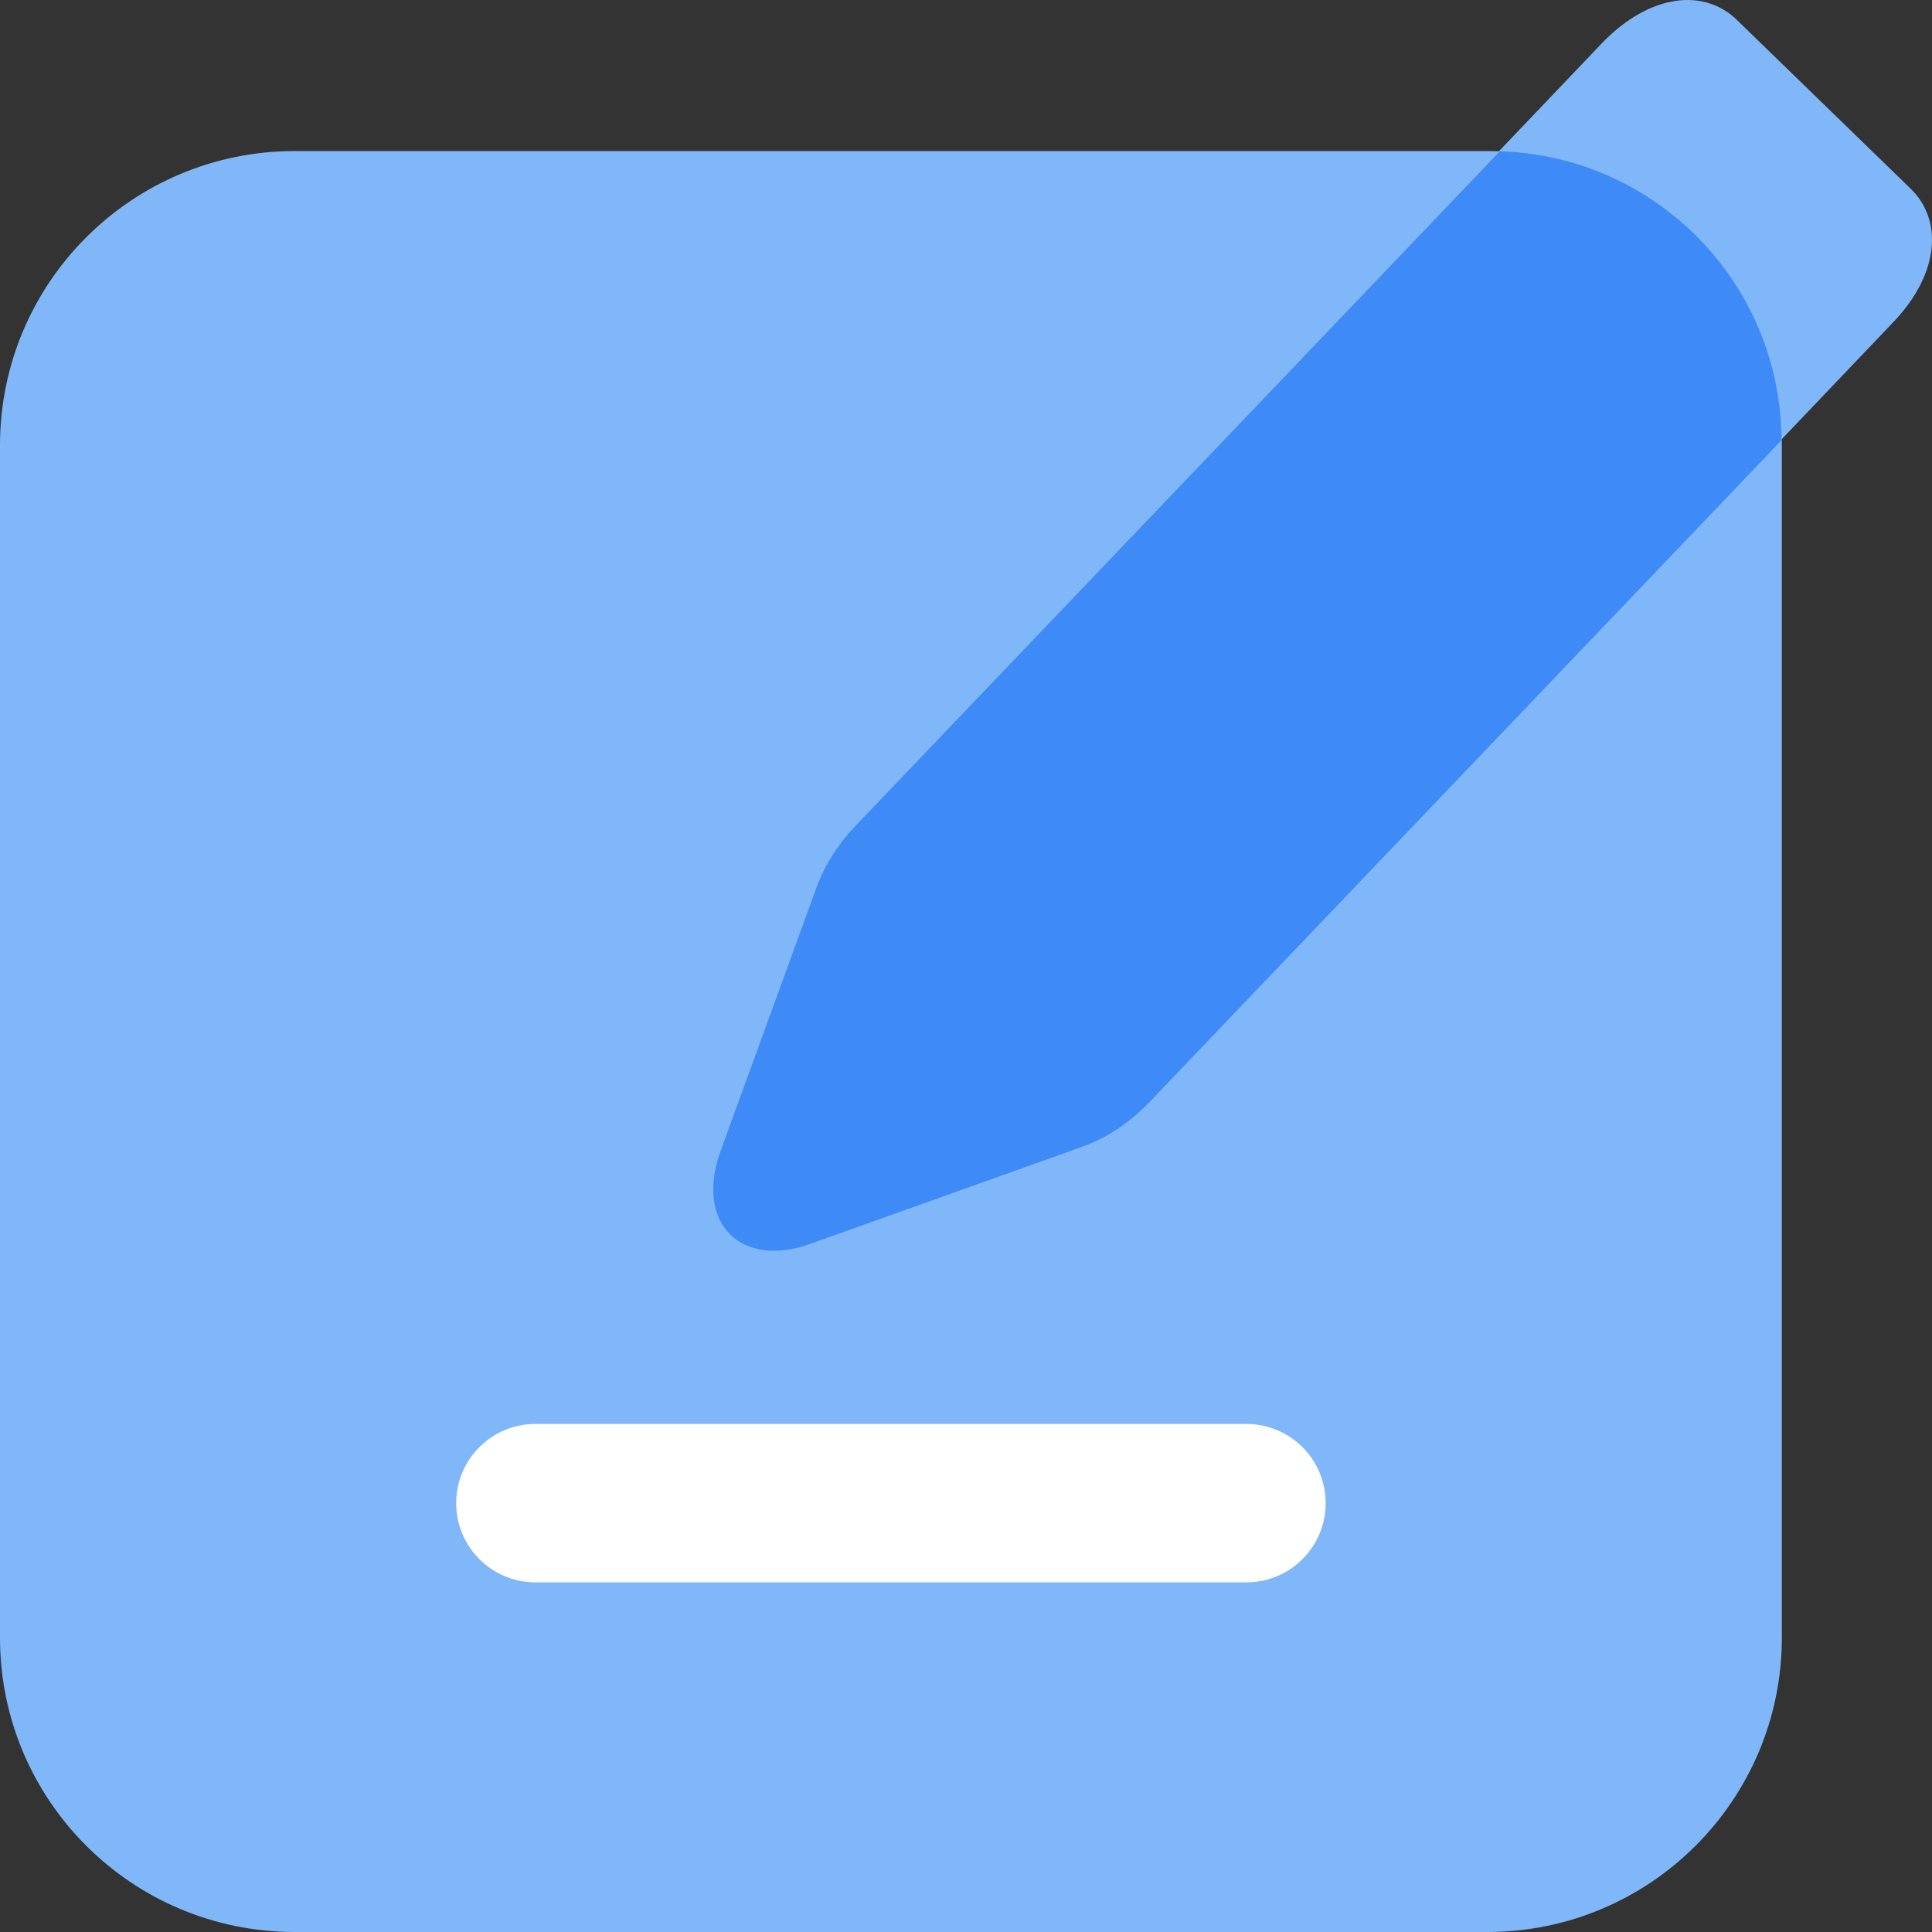
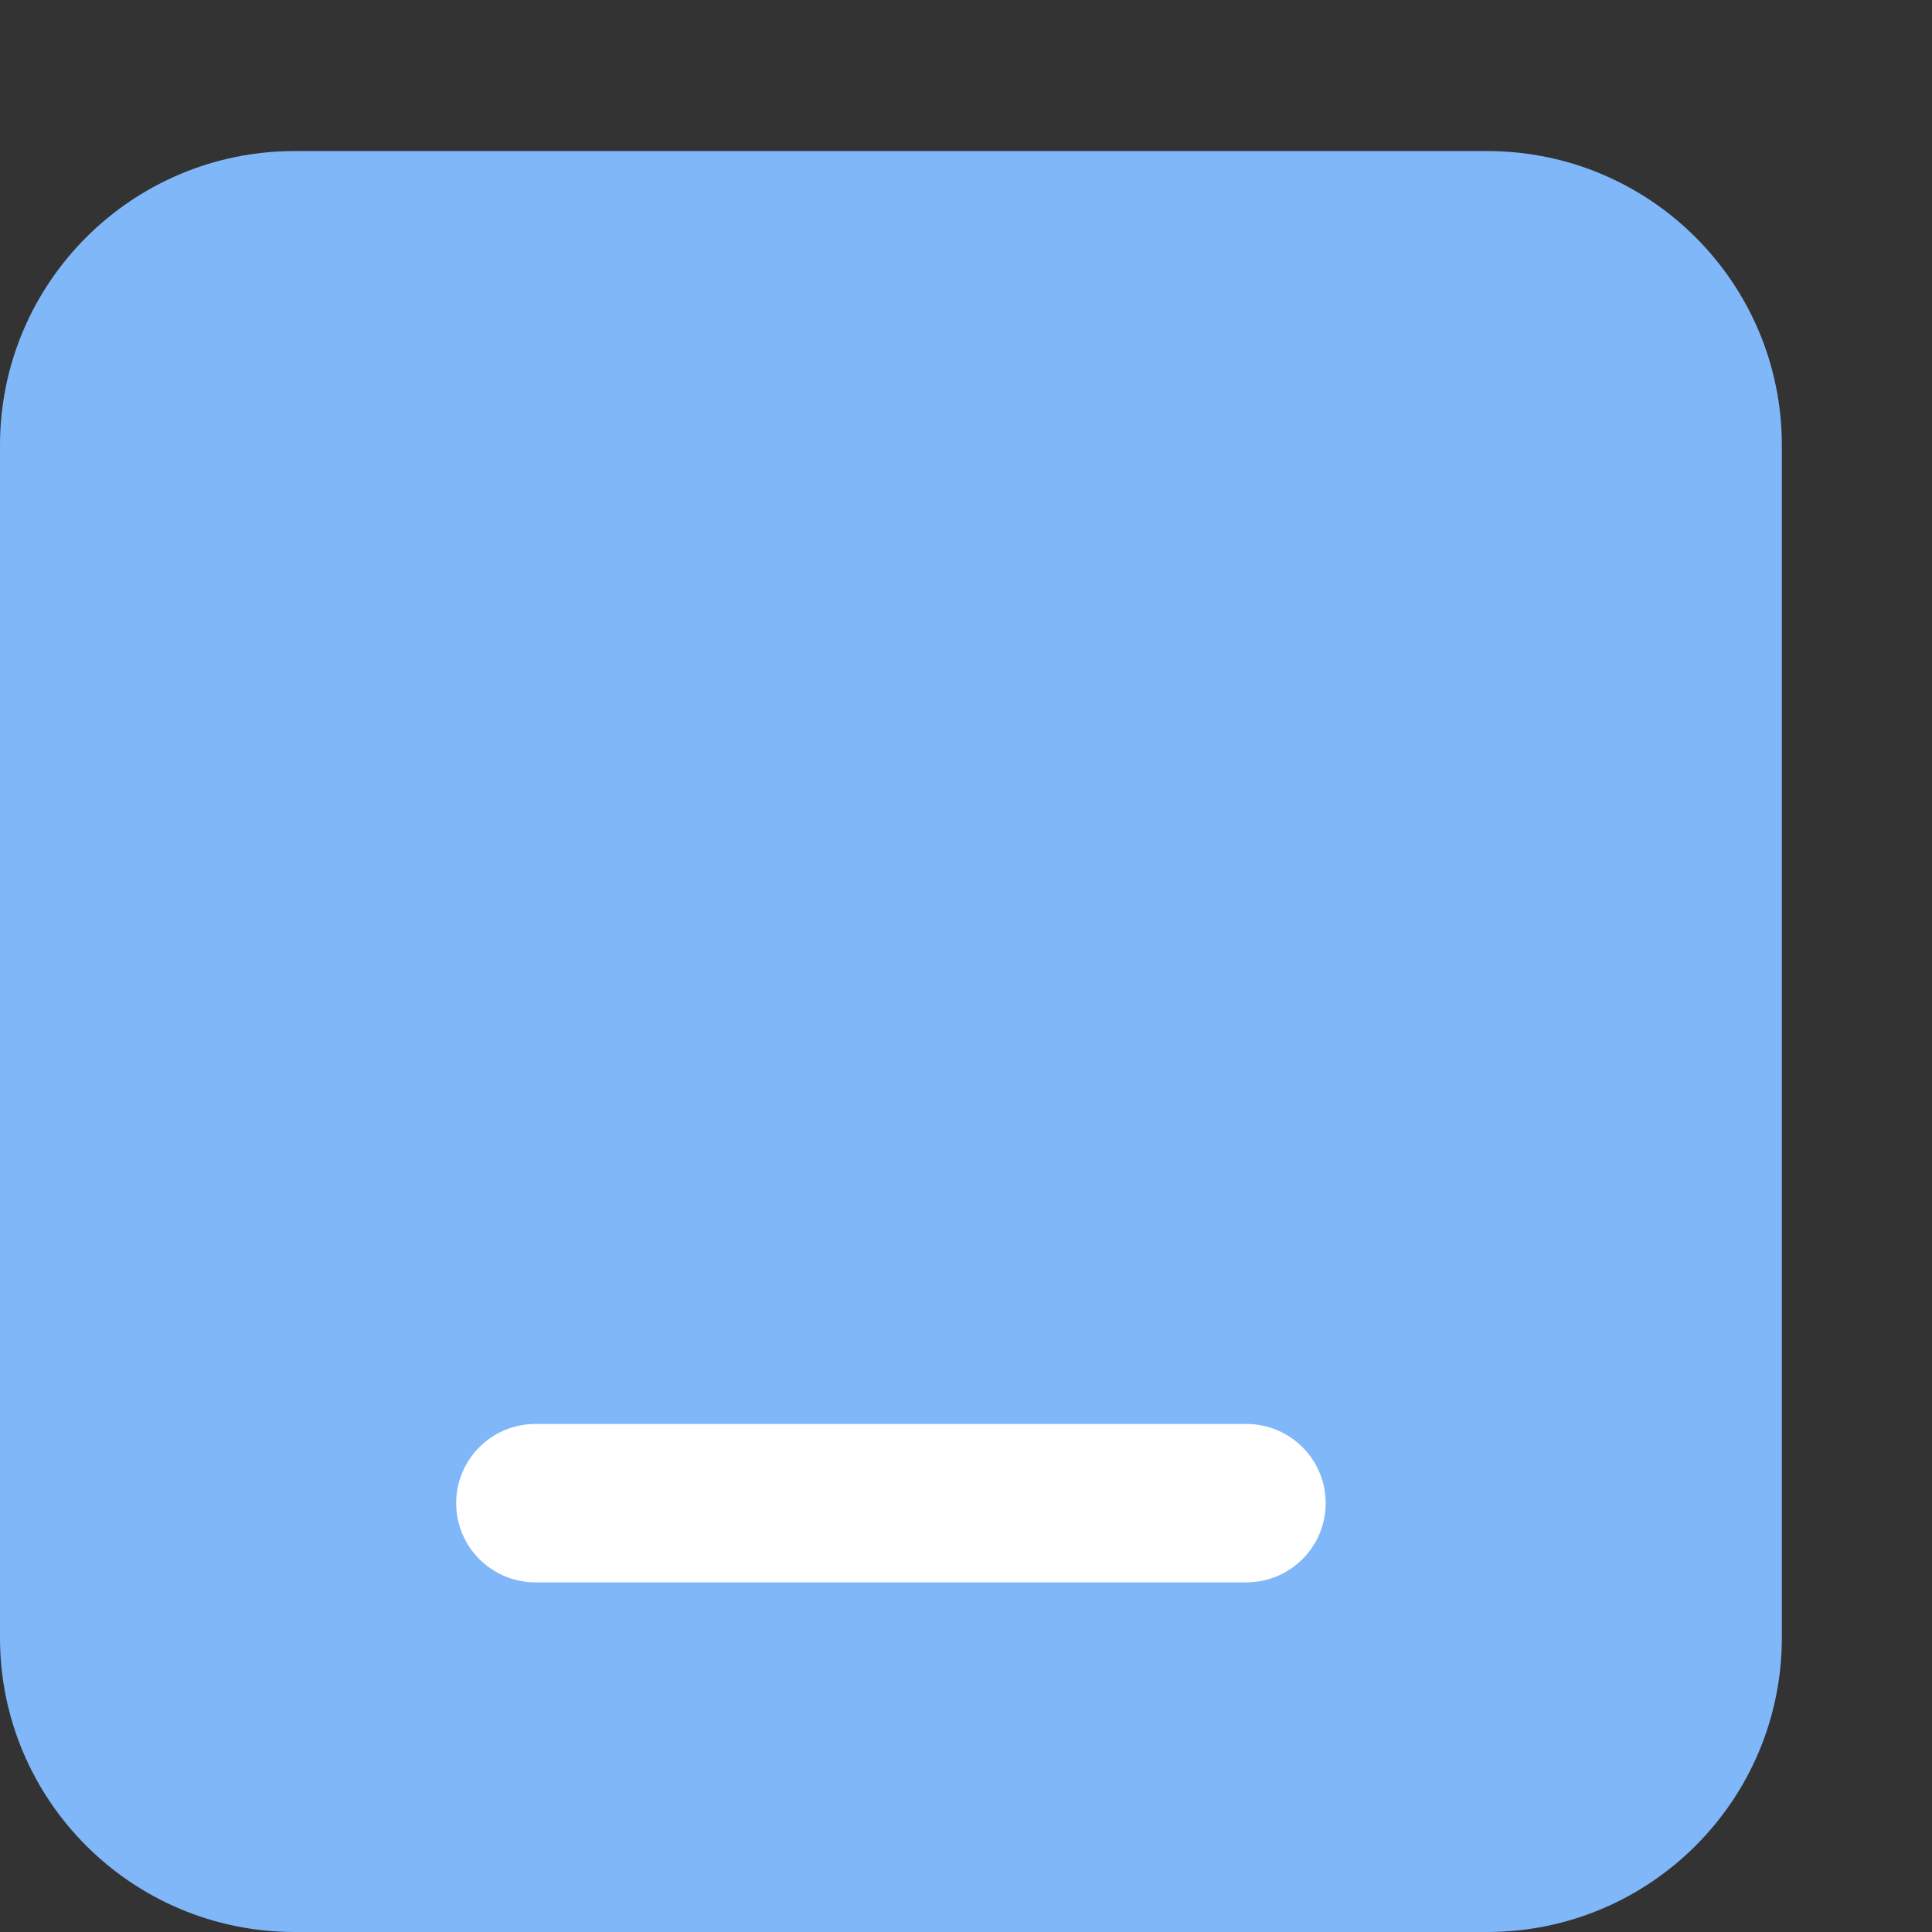
<svg xmlns="http://www.w3.org/2000/svg" width="32px" height="32px" viewBox="0 0 32 32" version="1.1">
  <rect x="0" y="0" width="32" height="32" fill="#333333" stroke="none" />
  <title>copilot备份 3</title>
  <g id="官网" stroke="none" stroke-width="1" fill="none" fill-rule="evenodd">
    <g id="顶部展开" transform="translate(-787, -605)" fill-rule="nonzero">
      <g id="编组-15备份-3" transform="translate(360, 573)">
        <g id="编组-13备份-3" transform="translate(411, 16)">
          <g id="编组" transform="translate(16, 16)">
            <path d="M24.632,32 L4.881,32 C2.185,32 0,29.818 0,27.126 L0,7.376 C0,4.684 2.185,2.502 4.881,2.502 L24.632,2.502 C27.327,2.502 29.513,4.684 29.513,7.376 L29.513,27.124 C29.513,29.818 27.327,32 24.632,32 Z" id="路径" fill="#80B7F9" />
-             <path d="M17.939,18.992 L13.424,20.604 C12.255,21.022 11.506,20.244 11.938,19.063 L13.533,14.682 C13.665,14.32 13.897,13.96 14.198,13.653 L26.543,0.705 C27.346,-0.12 28.236,-0.186 28.764,0.326 L31.649,3.128 C32.176,3.64 32.139,4.536 31.335,5.361 L19.024,18.276 C18.701,18.602 18.32,18.855 17.939,18.992 L17.939,18.992 Z" id="路径" fill="#80B7F9" />
-             <path d="M24.842,2.506 L14.196,13.651 C13.896,13.958 13.665,14.318 13.531,14.68 L11.936,19.061 C11.506,20.244 12.255,21.02 13.422,20.602 L17.937,18.99 C18.32,18.853 18.701,18.602 19.022,18.272 L29.507,7.292 C29.499,4.696 27.427,2.583 24.842,2.506 Z" id="路径" fill="#3E8BF8" />
            <path d="M20.642,26.209 L8.87,26.209 C8.144,26.209 7.556,25.622 7.556,24.897 C7.556,24.171 8.144,23.585 8.87,23.585 L20.642,23.585 C21.369,23.585 21.957,24.171 21.957,24.897 C21.957,25.622 21.369,26.209 20.642,26.209 Z" id="路径" fill="#FFFFFF" />
          </g>
        </g>
      </g>
    </g>
  </g>
</svg>